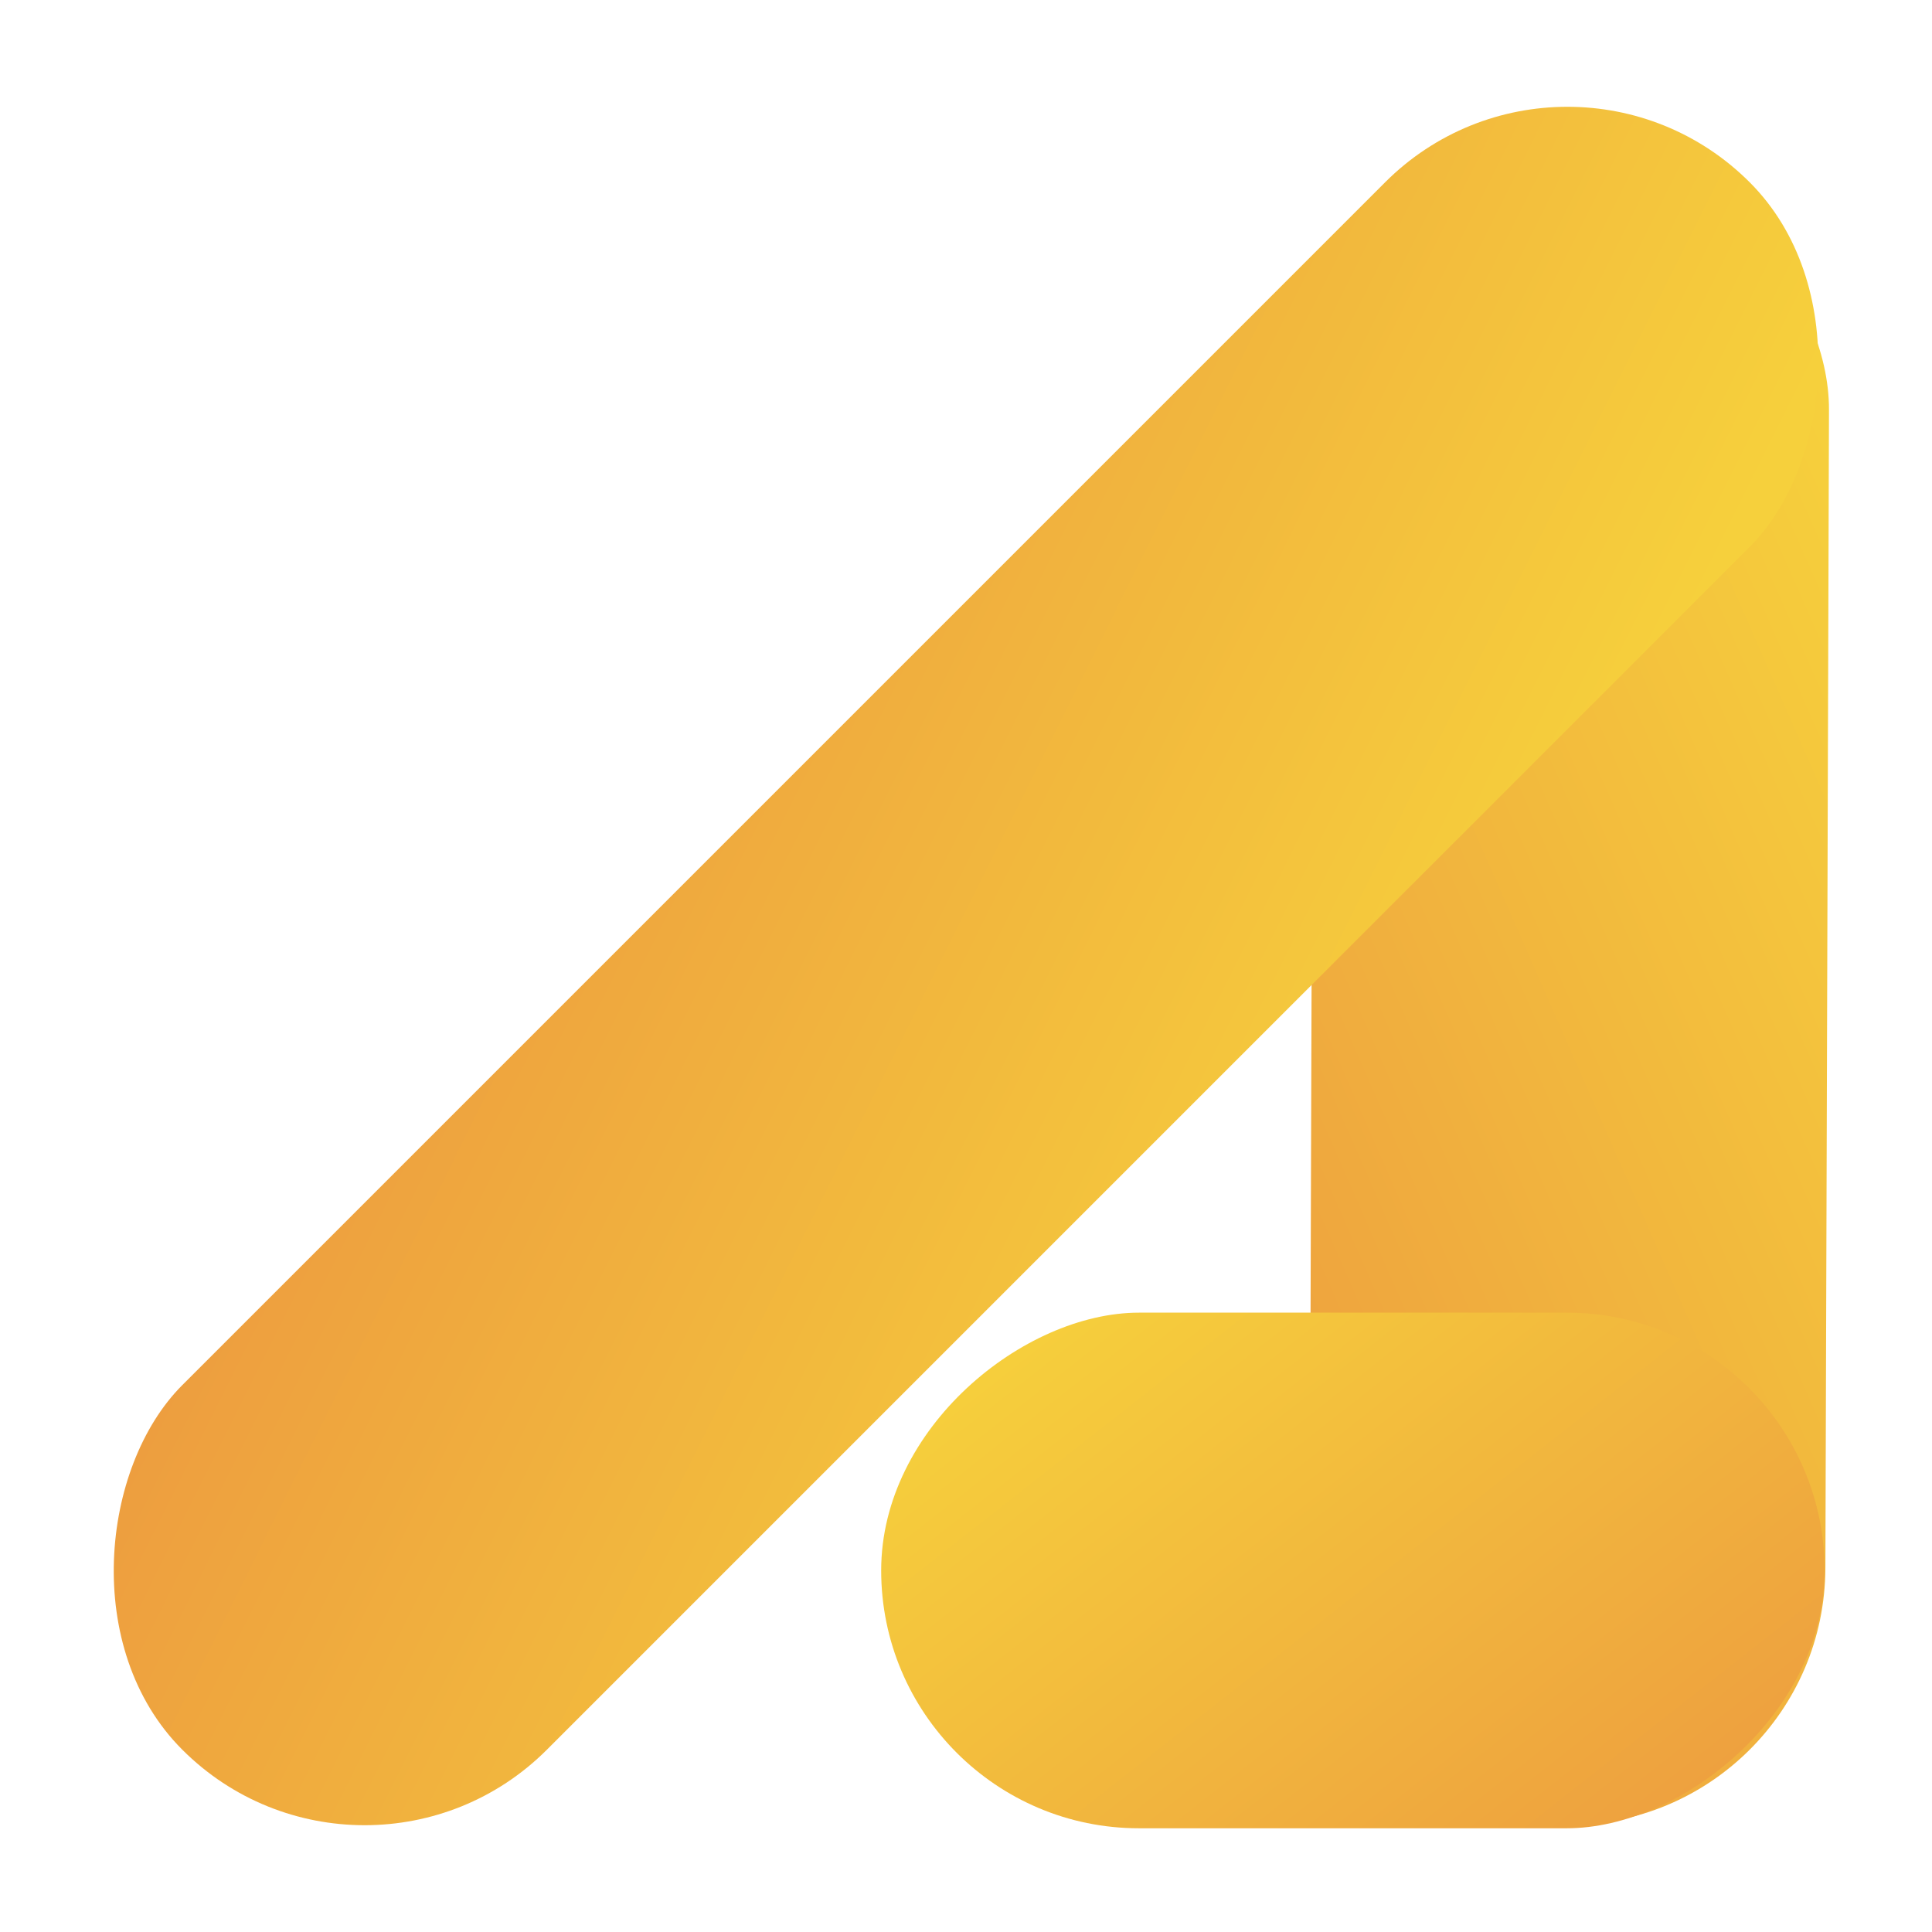
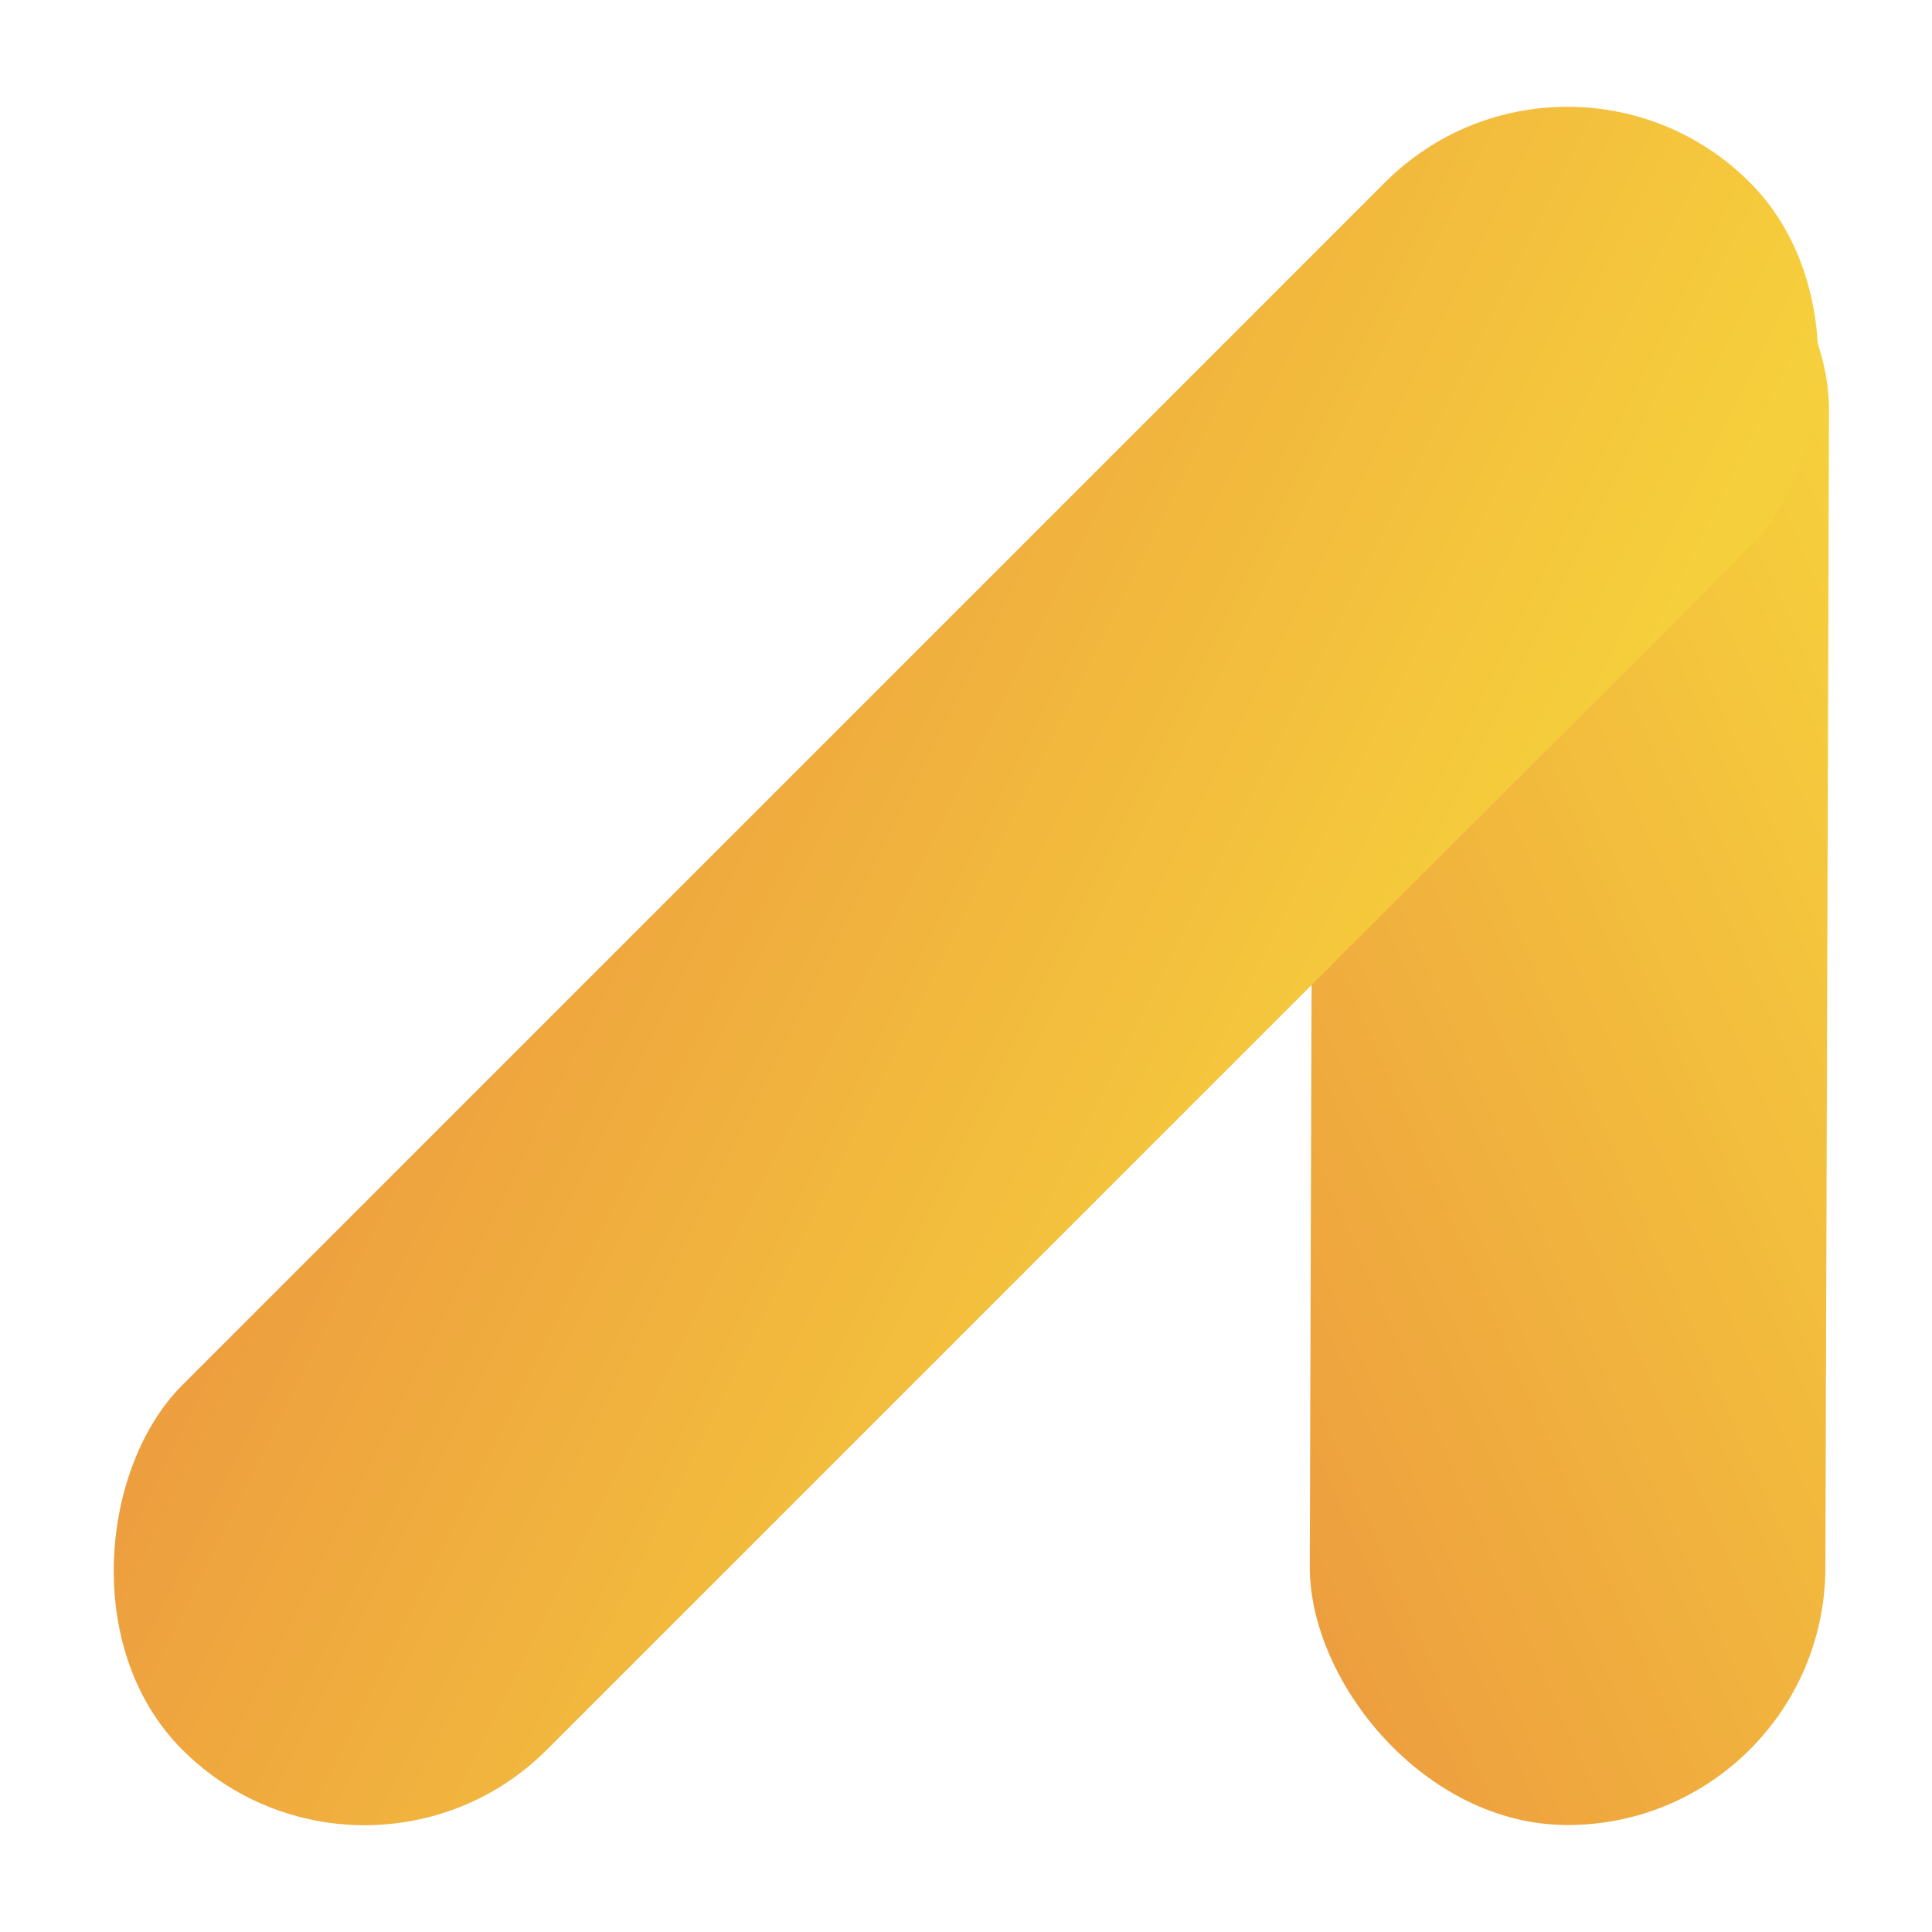
<svg xmlns="http://www.w3.org/2000/svg" width="344" height="344" viewBox="0 0 344 344" fill="none">
  <rect x="233.993" y="26.776" width="91.808" height="298.035" rx="45.904" transform="rotate(0.178 233.993 26.776)" fill="url(#paint0_linear_354_162)" />
  <rect x="279.082" y="0" width="91.808" height="394.681" rx="45.904" transform="rotate(45 279.082 0)" fill="url(#paint1_linear_354_162)" />
-   <rect x="156.897" y="325.531" width="91.808" height="167.984" rx="45.904" transform="rotate(-90 156.897 325.531)" fill="url(#paint2_linear_354_162)" />
  <defs>
    <linearGradient id="paint0_linear_354_162" x1="304.894" y1="22.013" x2="141.493" y2="94.333" gradientUnits="userSpaceOnUse">
      <stop stop-color="#F6D03C" />
      <stop offset="1" stop-color="#ED9D3F" />
    </linearGradient>
    <linearGradient id="paint1_linear_354_162" x1="349.982" y1="-6.308" x2="174.207" y2="52.44" gradientUnits="userSpaceOnUse">
      <stop stop-color="#F6D03C" />
      <stop offset="1" stop-color="#ED9D3F" />
    </linearGradient>
    <linearGradient id="paint2_linear_354_162" x1="227.797" y1="322.846" x2="106.922" y2="417.764" gradientUnits="userSpaceOnUse">
      <stop stop-color="#F6D03C" />
      <stop offset="1" stop-color="#ED9D3F" />
    </linearGradient>
  </defs>
</svg>